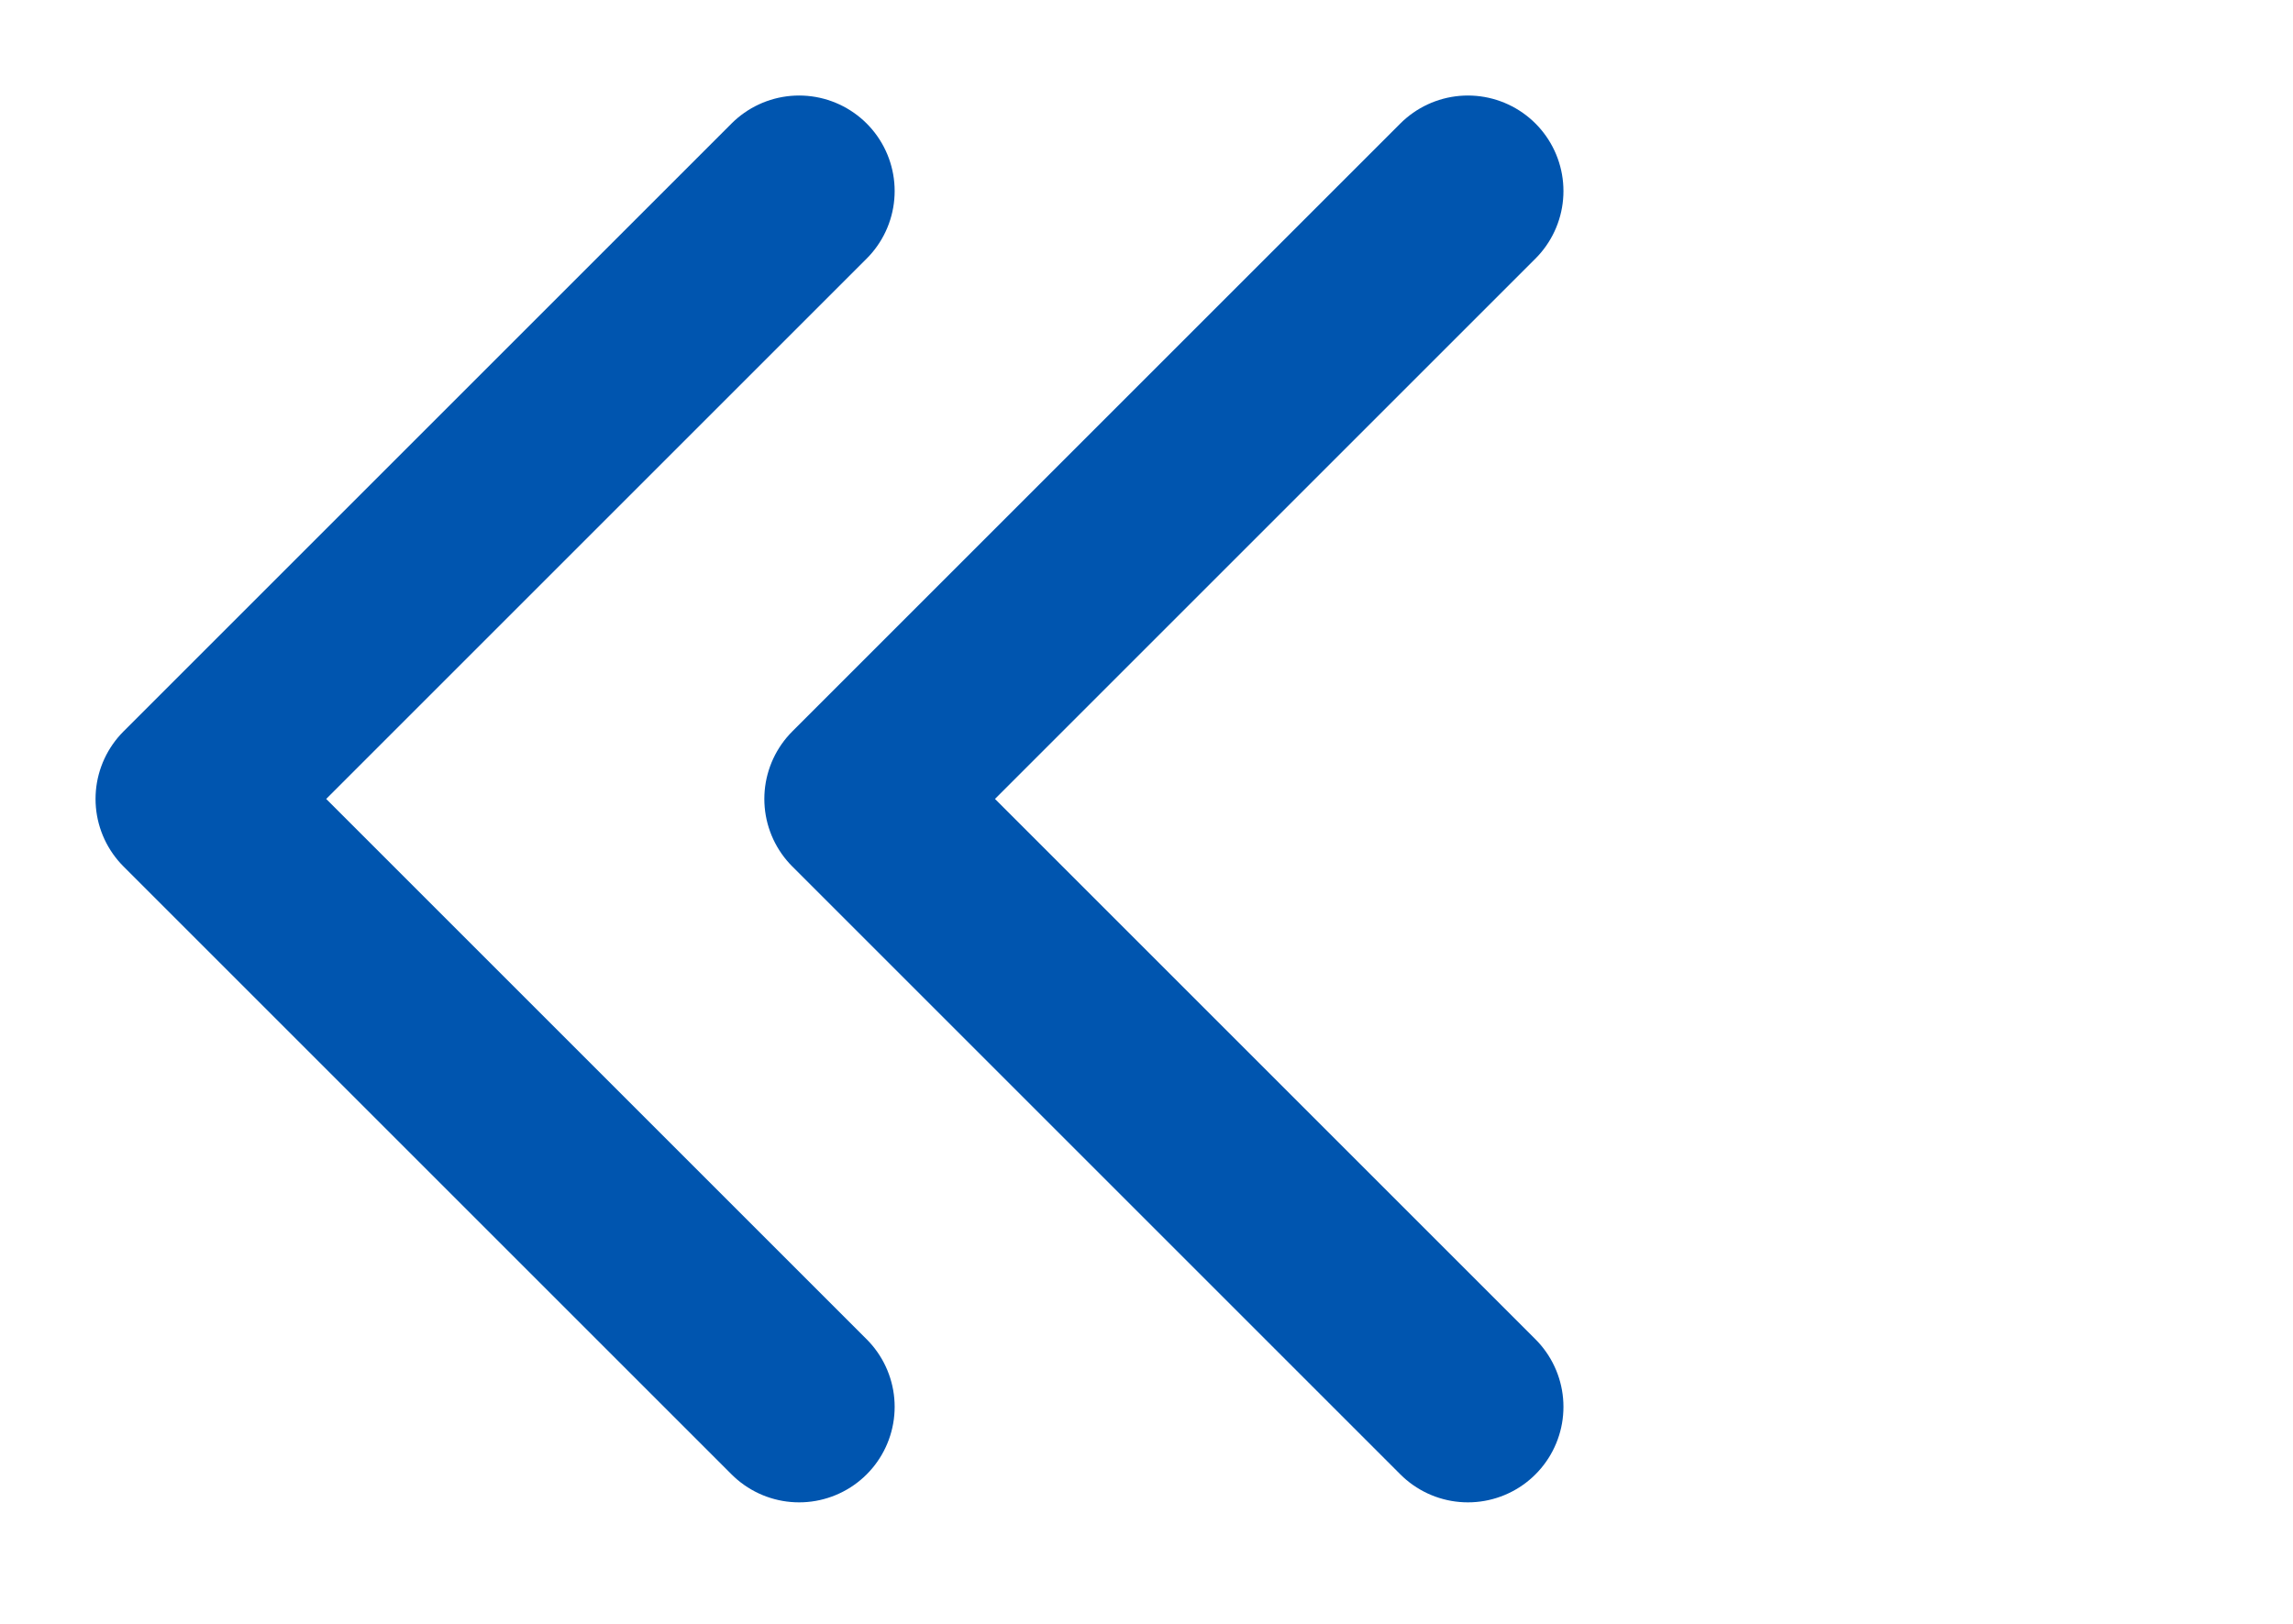
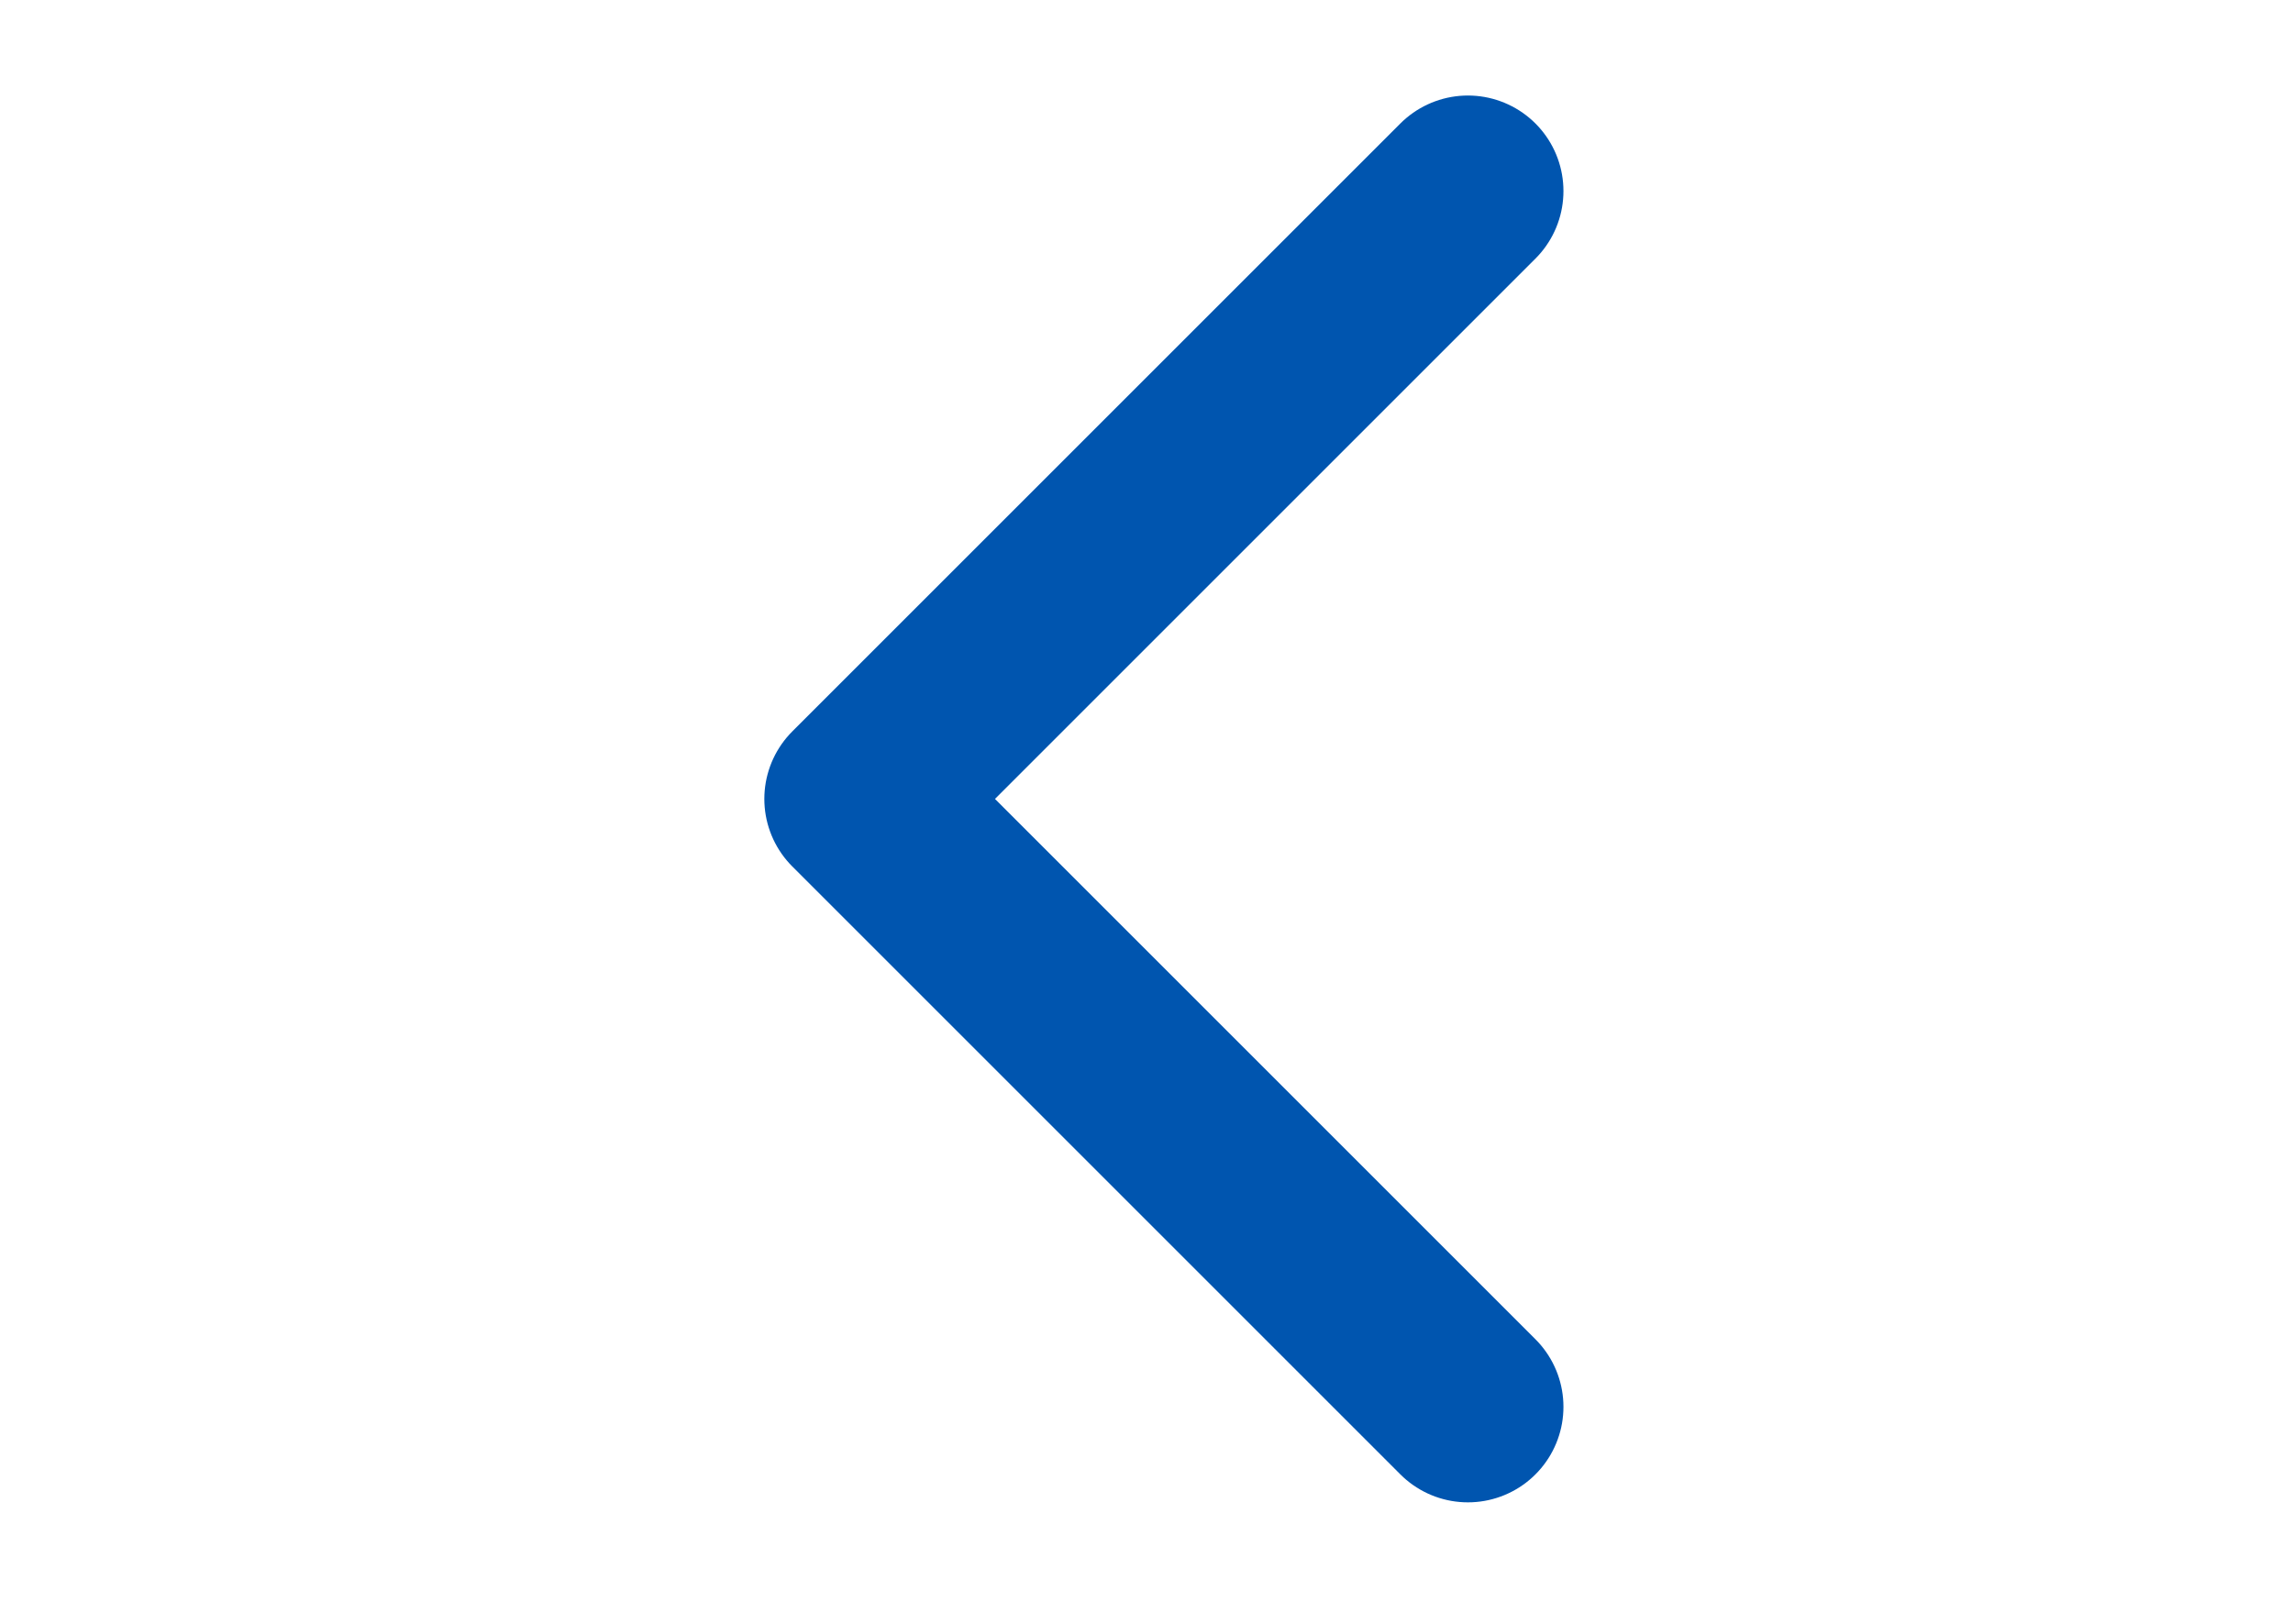
<svg xmlns="http://www.w3.org/2000/svg" width="24" height="17" viewBox="0 0 24 17" fill="none">
  <path d="M15.364 2L9 8.364L15.364 14.728" stroke="#0055AF" stroke-width="2" stroke-linecap="round" stroke-linejoin="round" />
-   <path d="M8.364 2L2 8.364L8.364 14.728" stroke="#0055AF" stroke-width="2" stroke-linecap="round" stroke-linejoin="round" />
</svg>